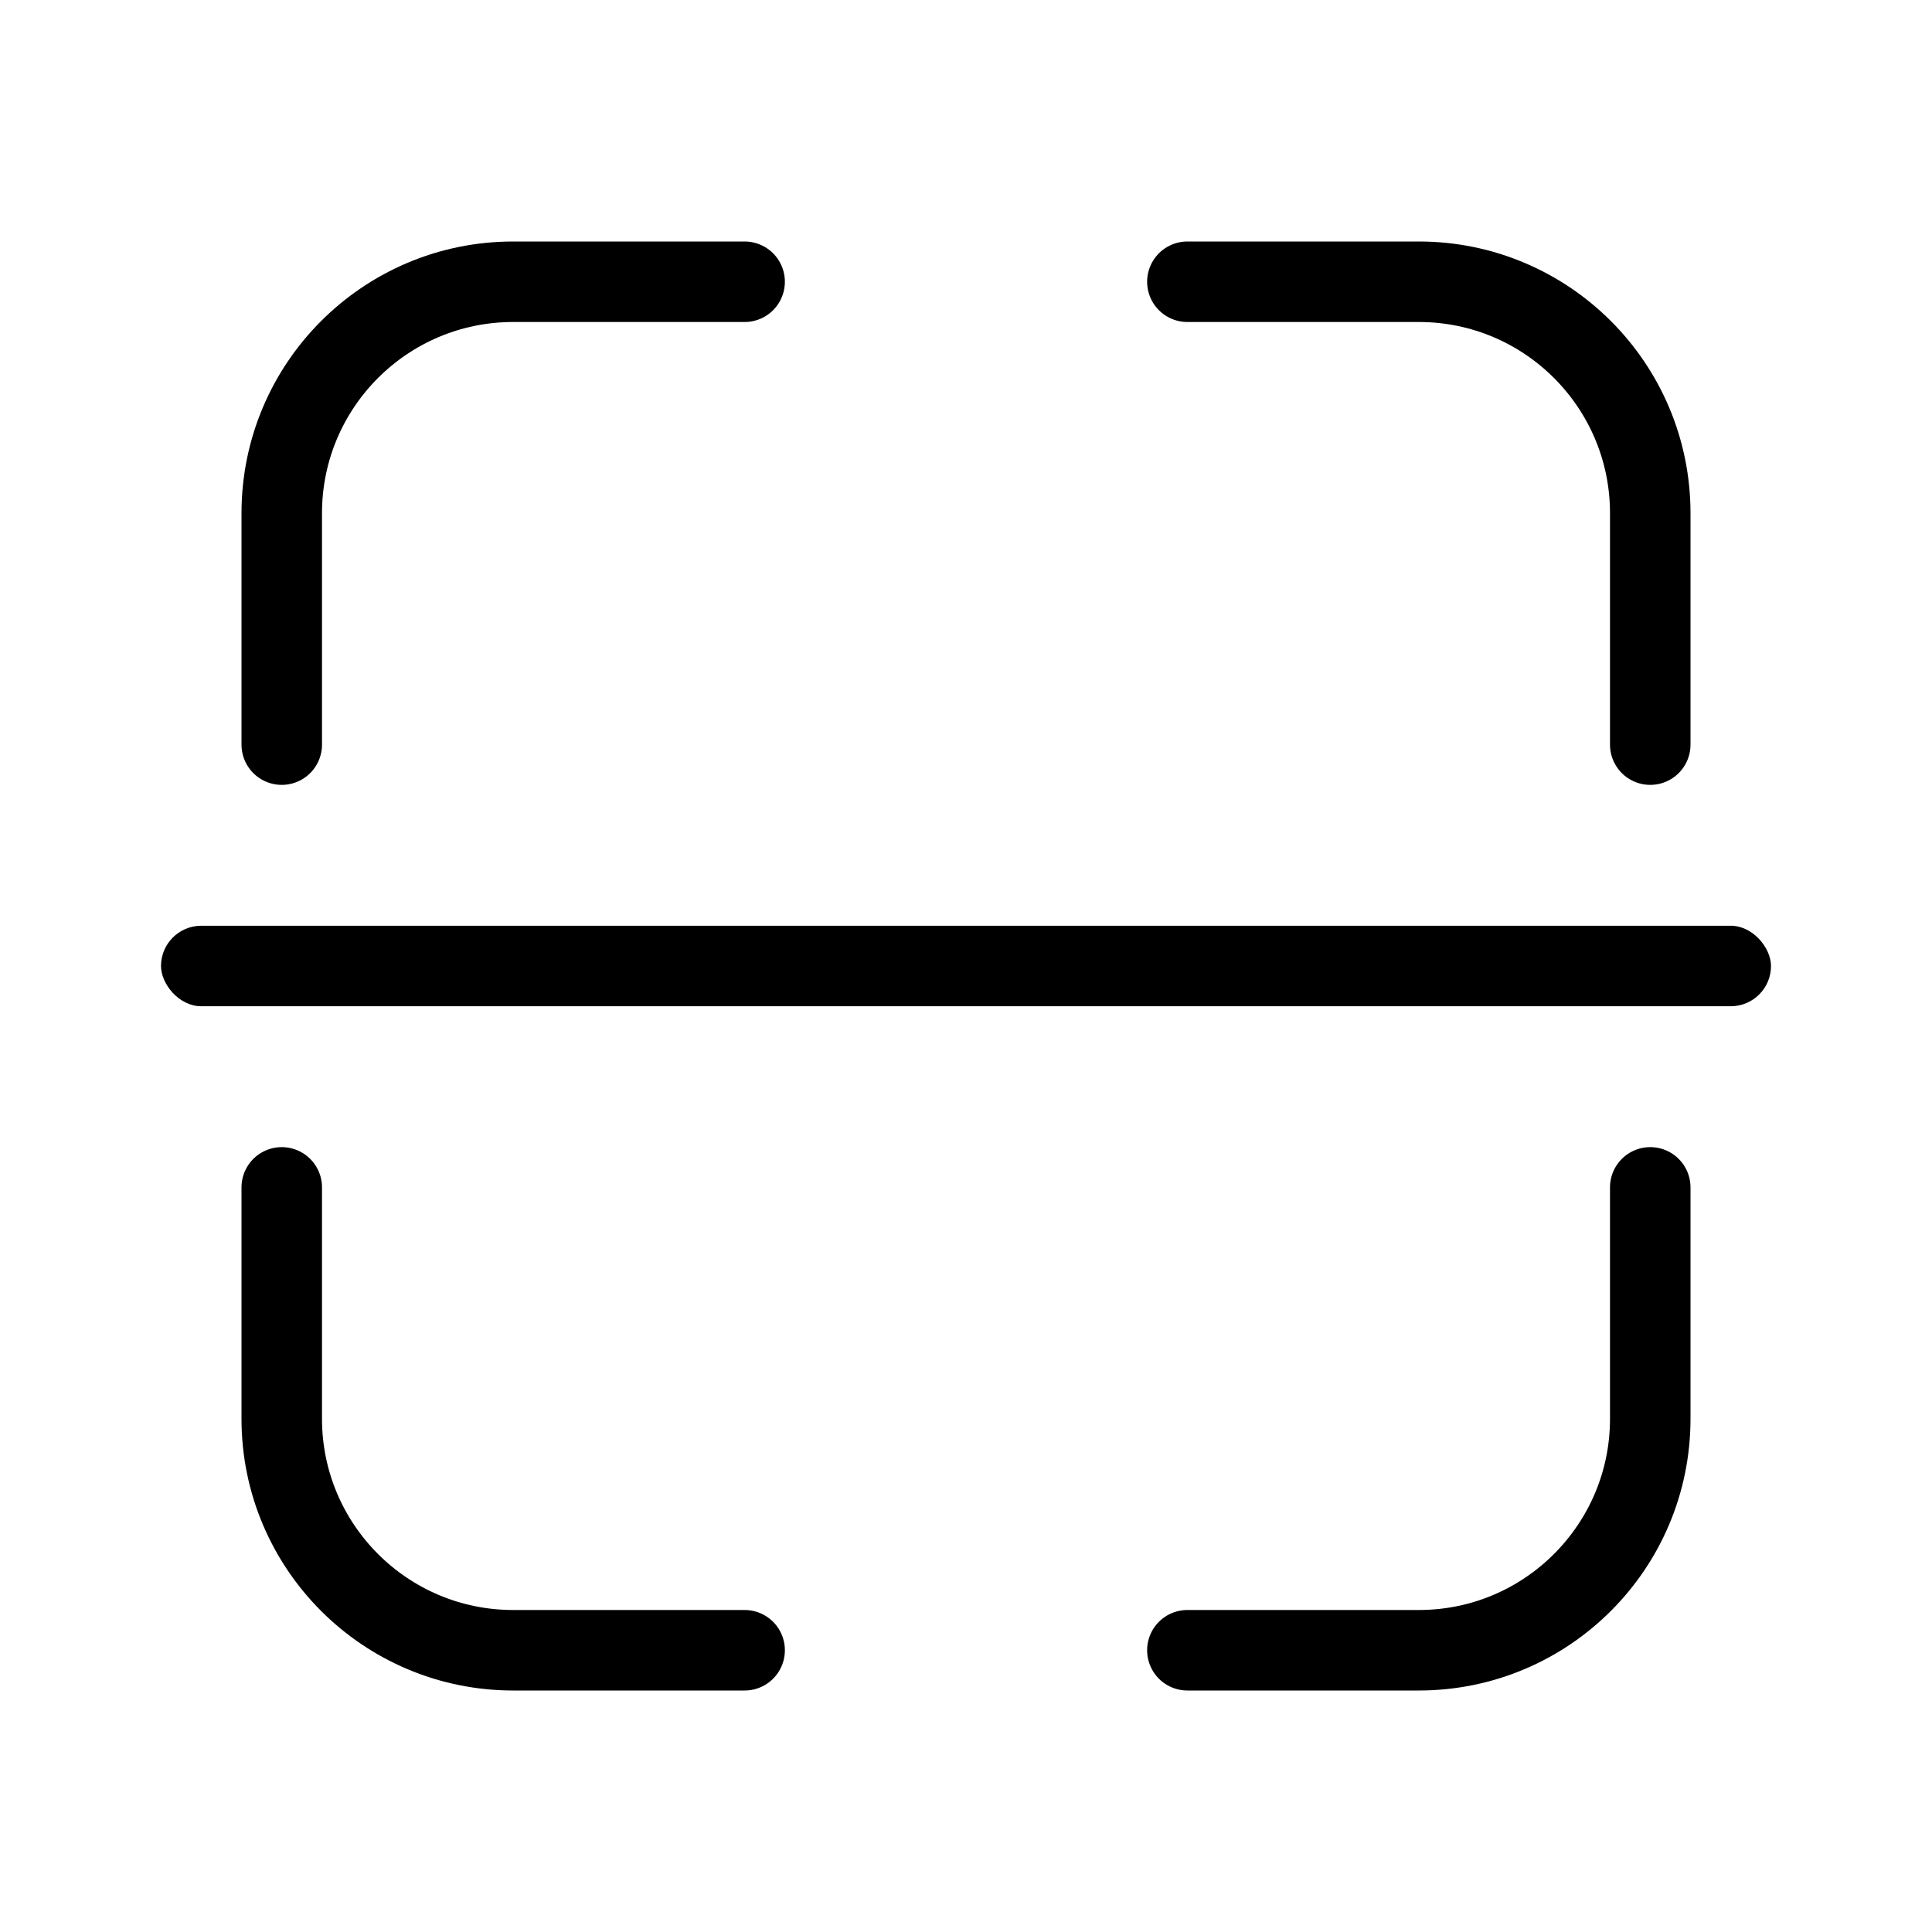
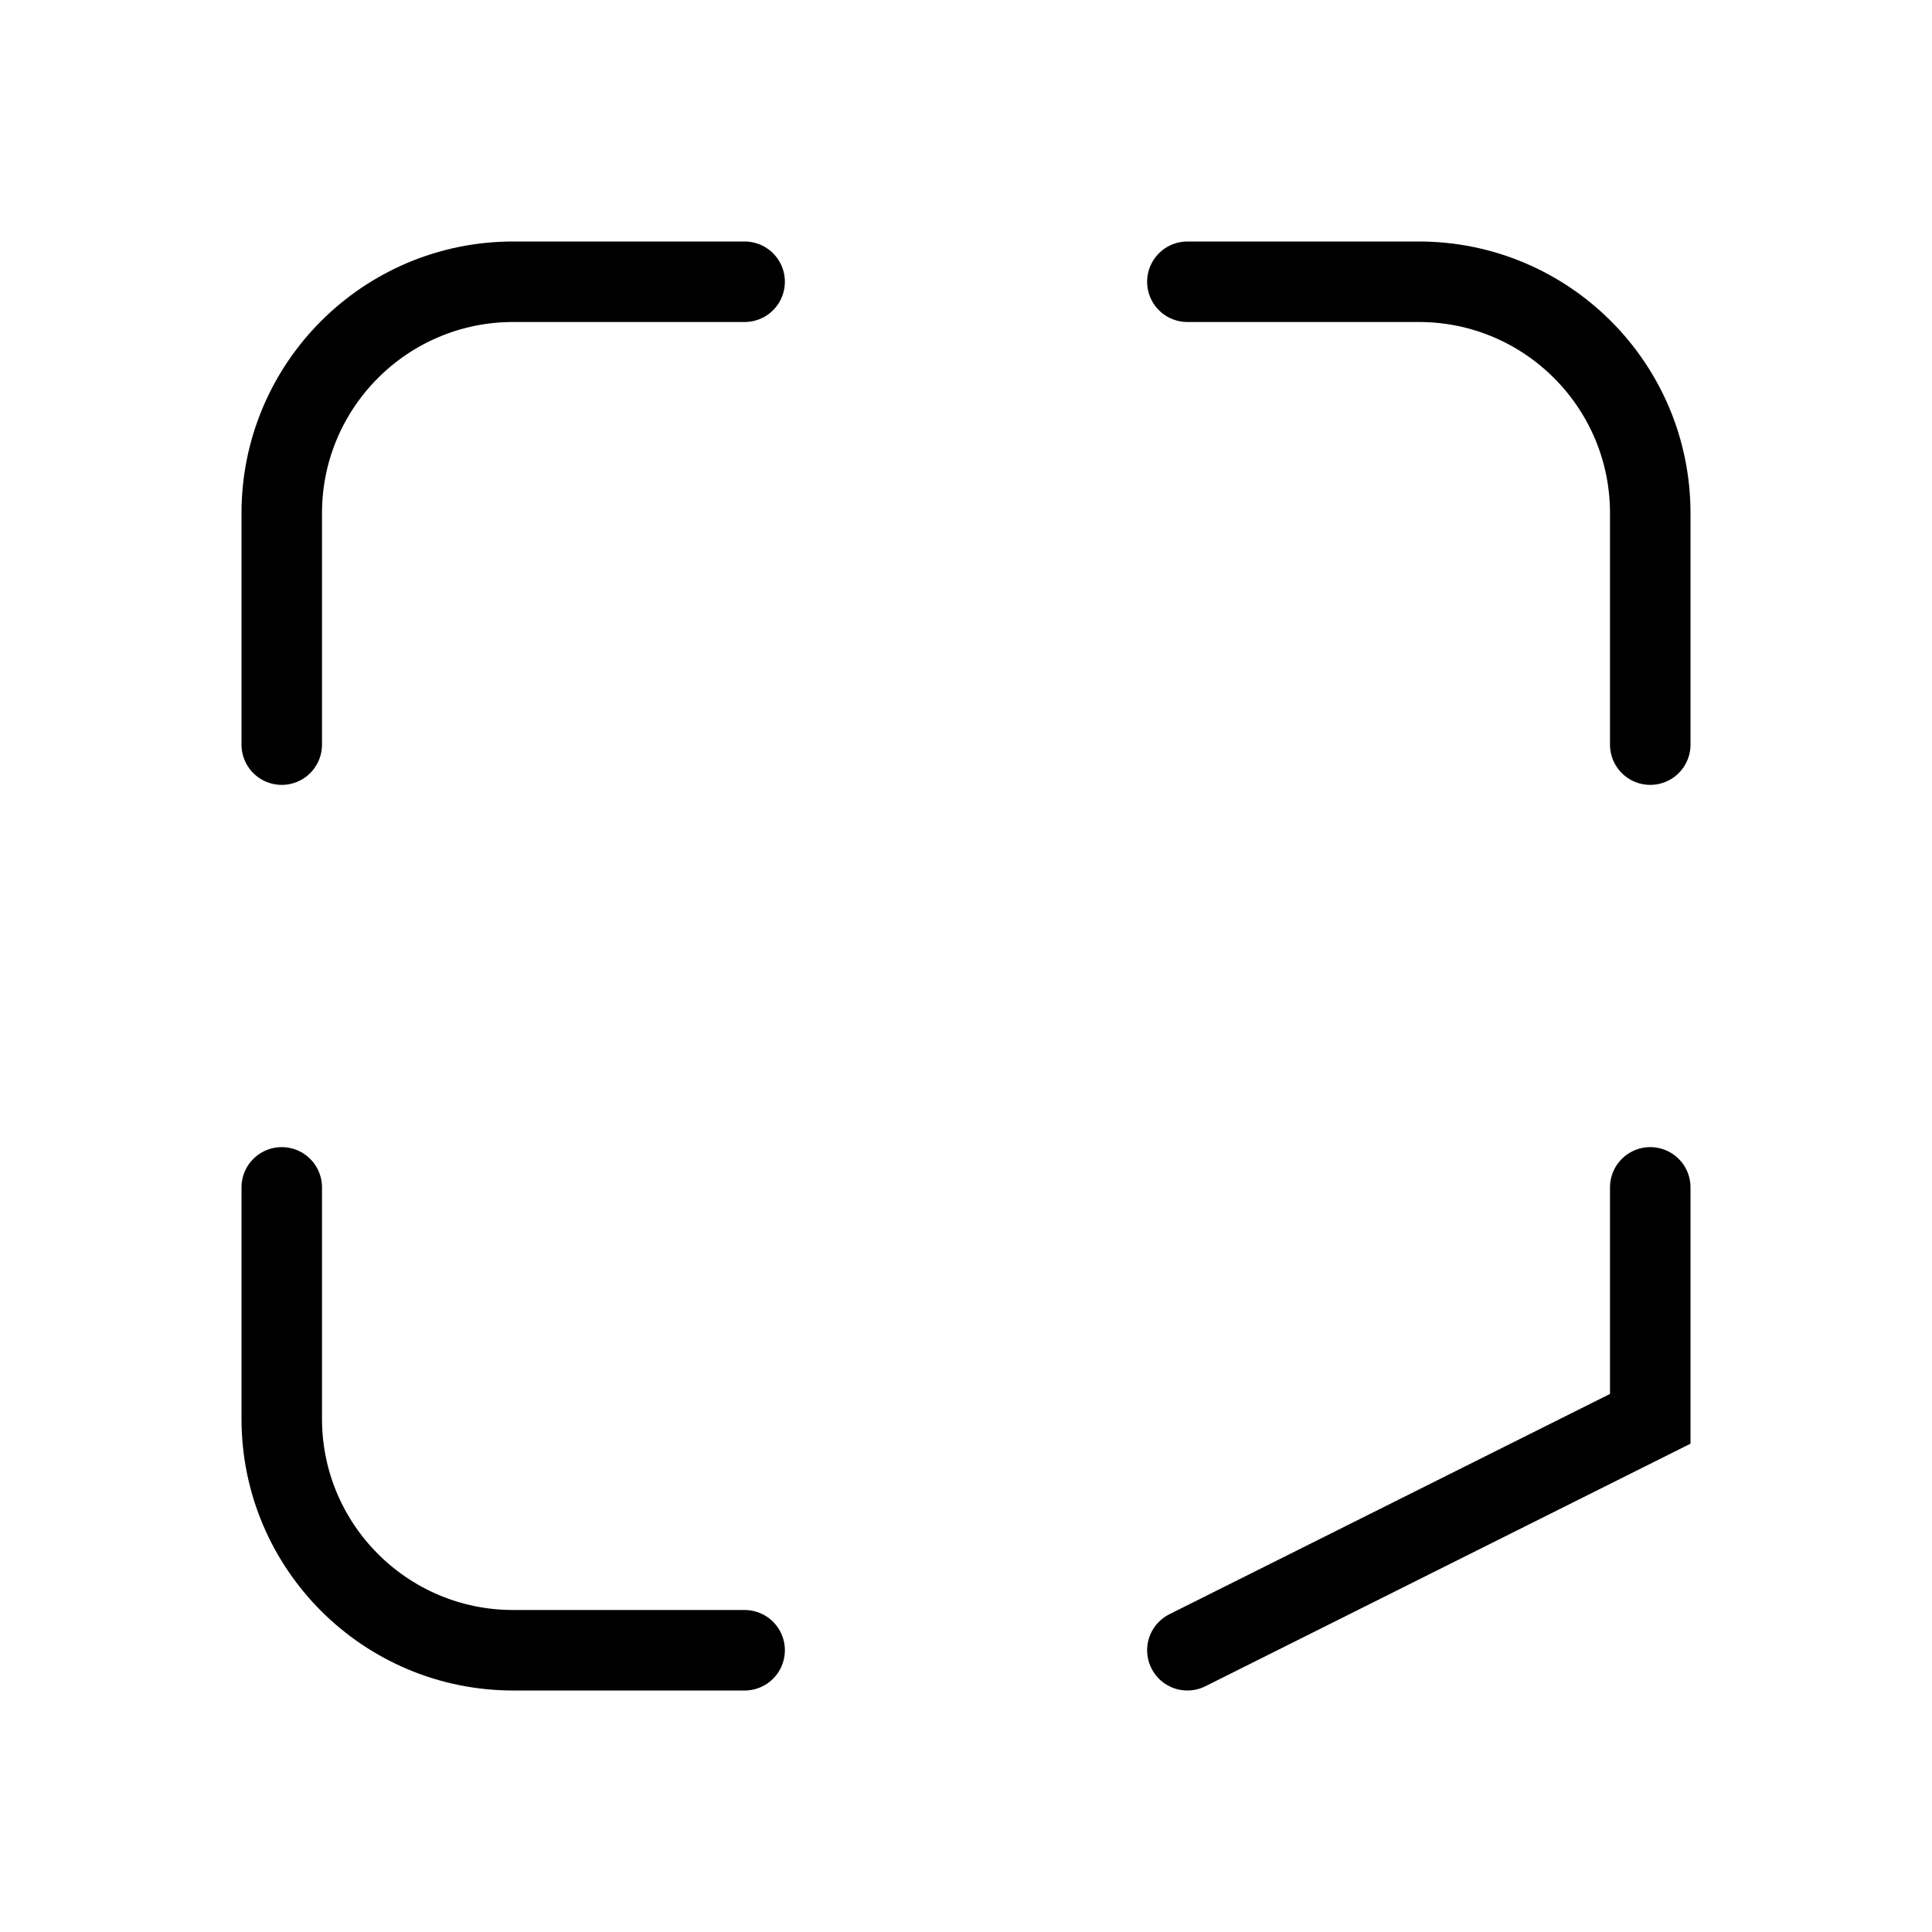
<svg xmlns="http://www.w3.org/2000/svg" width="72px" height="72px" viewBox="0 0 72 72" version="1.1">
  <title>扫描</title>
  <g id="扫描" stroke="none" stroke-width="1" fill="none" fill-rule="evenodd">
    <g id="维修主题/扫描备份">
      <rect id="矩形" x="0" y="0" width="72" height="72" />
      <g id="编组-31" transform="translate(6, 10.5)">
-         <path d="M21.75,51 L13.125,51 C8.362,51 4.5,47.138 4.5,42.375 L4.5,33.75 M55.5,33.75 L55.5,42.375 C55.5,47.138 51.638,51 46.875,51 L38.25,51 M4.5,17.25 L4.5,8.625 C4.5,3.862 8.362,0 13.125,0 L21.75,0 M38.25,0 L46.875,0 C51.638,0 55.5,3.862 55.5,8.625 L55.5,17.25" id="形状" stroke="#000000" stroke-width="3" stroke-linecap="round" />
-         <rect id="矩形" fill="#000000" x="0" y="24" width="60" height="3" rx="1.5" />
+         <path d="M21.75,51 L13.125,51 C8.362,51 4.5,47.138 4.5,42.375 L4.5,33.75 M55.5,33.75 L55.5,42.375 L38.25,51 M4.5,17.25 L4.5,8.625 C4.5,3.862 8.362,0 13.125,0 L21.75,0 M38.25,0 L46.875,0 C51.638,0 55.5,3.862 55.5,8.625 L55.5,17.25" id="形状" stroke="#000000" stroke-width="3" stroke-linecap="round" />
      </g>
    </g>
  </g>
</svg>